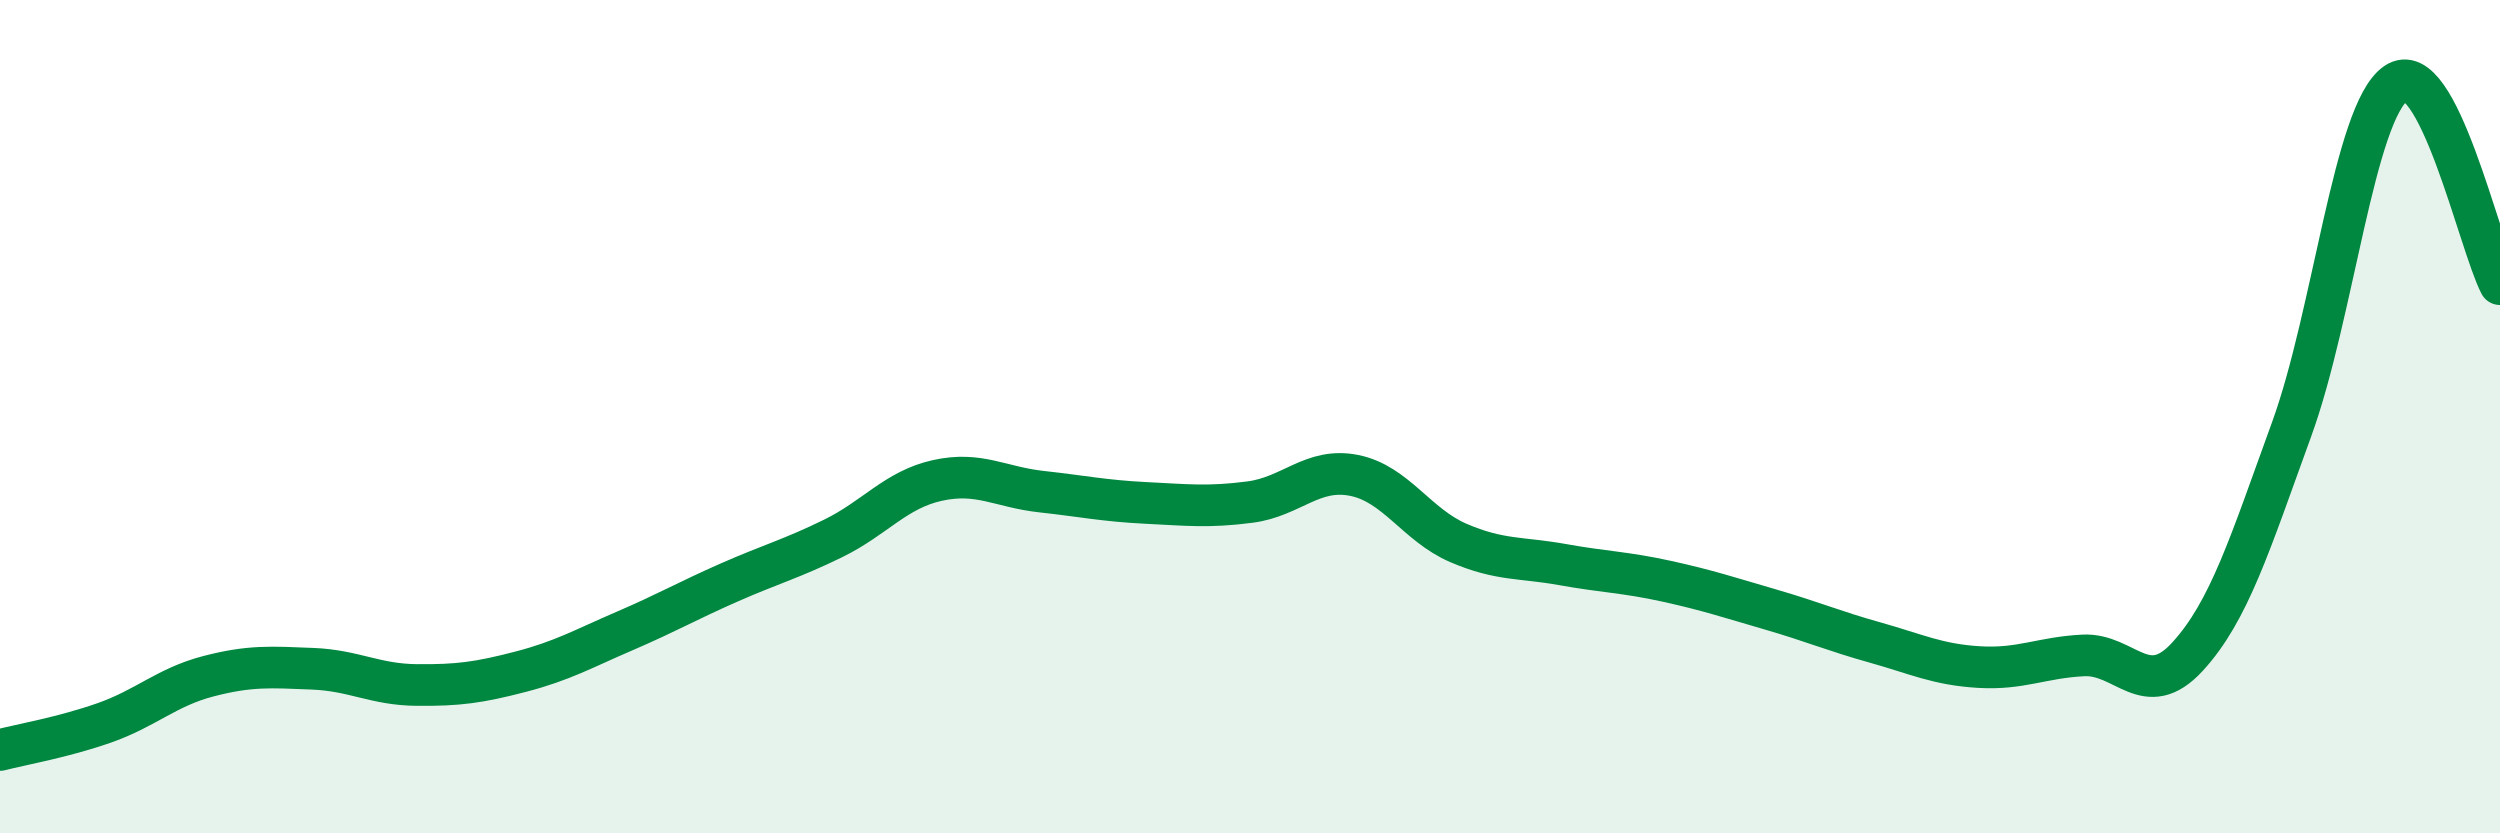
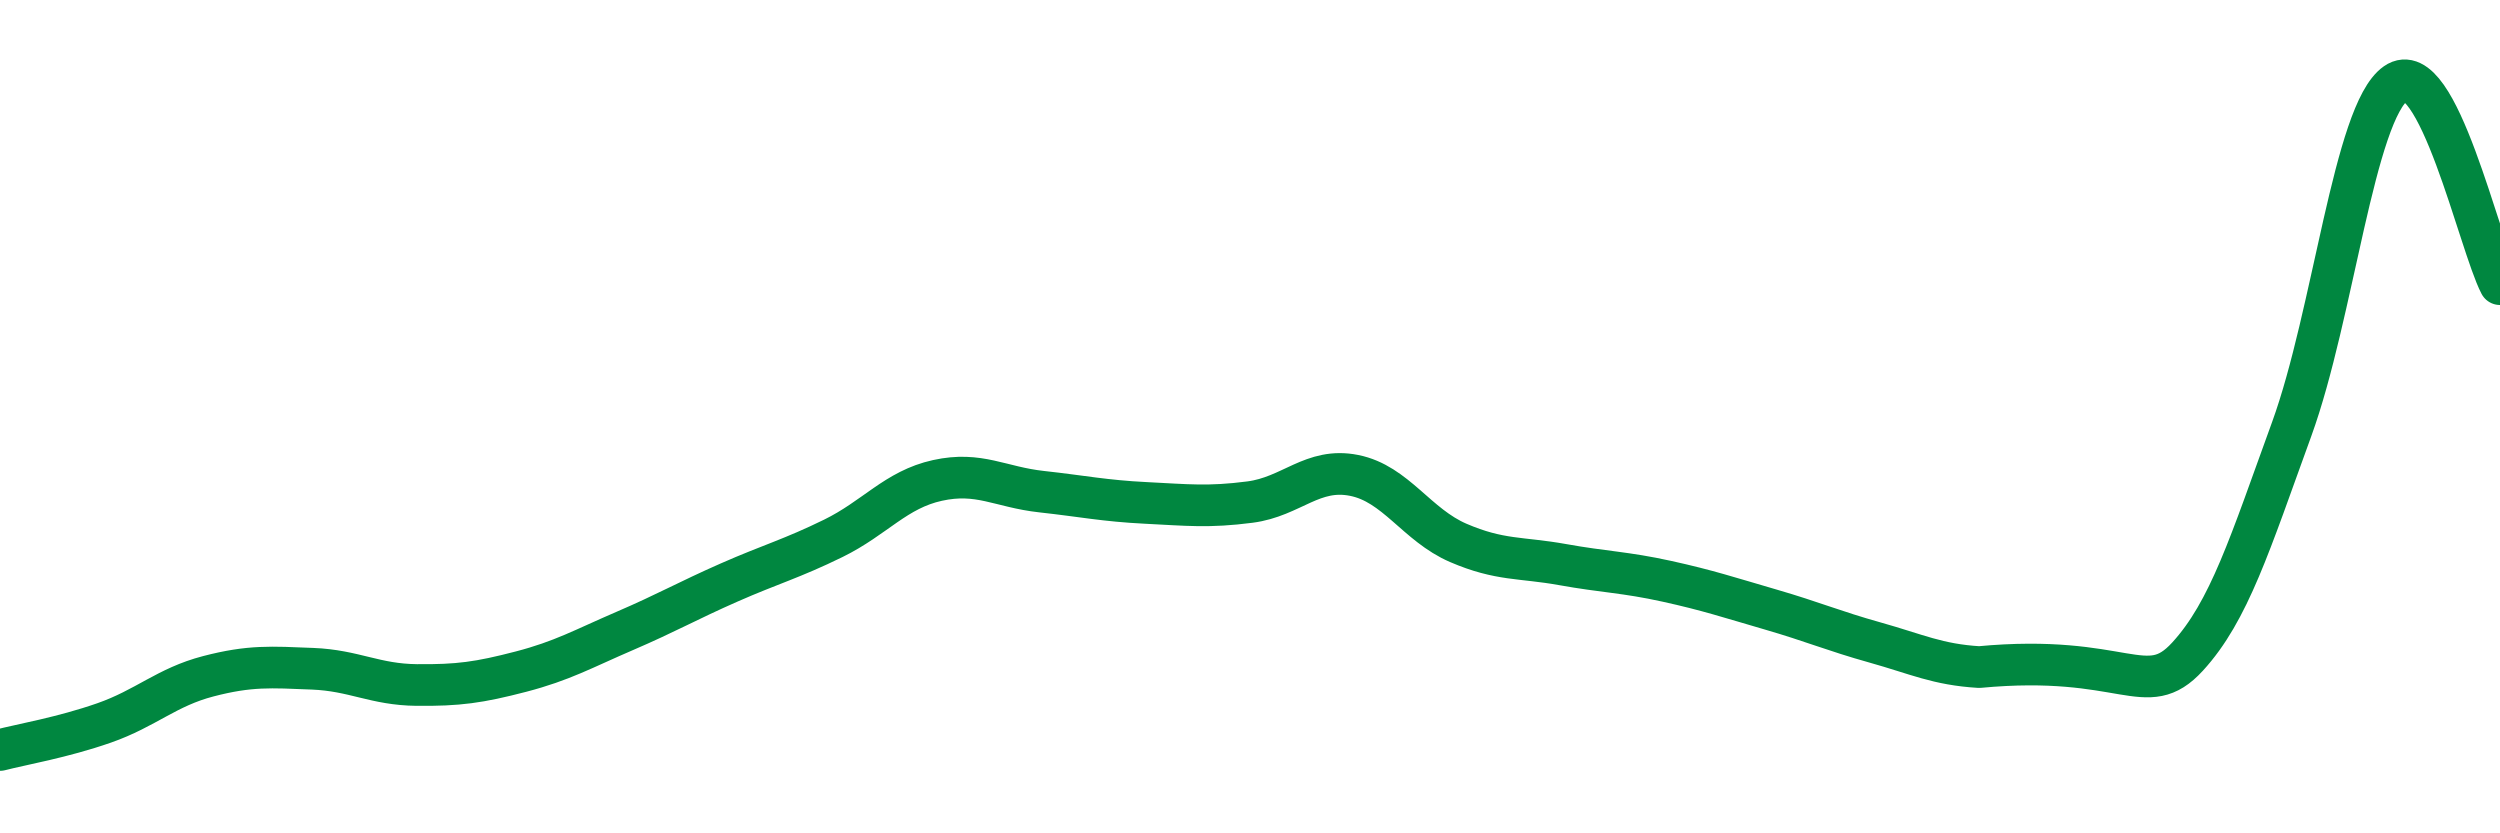
<svg xmlns="http://www.w3.org/2000/svg" width="60" height="20" viewBox="0 0 60 20">
-   <path d="M 0,18 C 0.5,17.87 1.5,17.7 2.5,17.35 C 3.5,17 4,16.49 5,16.23 C 6,15.97 6.5,16.01 7.5,16.05 C 8.5,16.09 9,16.43 10,16.44 C 11,16.45 11.5,16.38 12.5,16.12 C 13.5,15.86 14,15.57 15,15.14 C 16,14.71 16.5,14.42 17.5,13.98 C 18.5,13.54 19,13.41 20,12.92 C 21,12.43 21.5,11.75 22.5,11.53 C 23.5,11.31 24,11.69 25,11.8 C 26,11.91 26.5,12.02 27.5,12.07 C 28.5,12.12 29,12.18 30,12.05 C 31,11.92 31.5,11.21 32.5,11.41 C 33.5,11.61 34,12.6 35,13.03 C 36,13.46 36.5,13.37 37.5,13.55 C 38.5,13.73 39,13.73 40,13.95 C 41,14.17 41.5,14.34 42.5,14.63 C 43.5,14.92 44,15.14 45,15.42 C 46,15.7 46.5,15.95 47.5,16.01 C 48.5,16.07 49,15.78 50,15.73 C 51,15.68 51.5,16.85 52.5,15.76 C 53.5,14.67 54,13.05 55,10.3 C 56,7.55 56.5,2.7 57.5,2 C 58.5,1.3 59.5,5.86 60,6.82L60 20L0 20Z" fill="#008740" opacity="0.1" stroke-linecap="round" stroke-linejoin="round" />
-   <path d="M 0,18 C 0.5,17.87 1.5,17.7 2.5,17.35 C 3.5,17 4,16.49 5,16.23 C 6,15.97 6.5,16.01 7.5,16.05 C 8.5,16.09 9,16.43 10,16.44 C 11,16.45 11.5,16.38 12.5,16.12 C 13.5,15.86 14,15.57 15,15.14 C 16,14.71 16.5,14.42 17.5,13.98 C 18.5,13.54 19,13.41 20,12.92 C 21,12.43 21.5,11.75 22.5,11.53 C 23.5,11.31 24,11.69 25,11.8 C 26,11.91 26.5,12.02 27.5,12.07 C 28.5,12.12 29,12.18 30,12.05 C 31,11.92 31.5,11.21 32.5,11.41 C 33.5,11.61 34,12.6 35,13.03 C 36,13.46 36.5,13.37 37.5,13.55 C 38.5,13.73 39,13.73 40,13.95 C 41,14.17 41.5,14.34 42.5,14.63 C 43.5,14.92 44,15.14 45,15.42 C 46,15.7 46.5,15.95 47.5,16.01 C 48.5,16.07 49,15.78 50,15.73 C 51,15.68 51.5,16.85 52.5,15.76 C 53.5,14.67 54,13.05 55,10.3 C 56,7.55 56.5,2.7 57.5,2 C 58.5,1.3 59.5,5.86 60,6.82" stroke="#008740" stroke-width="1" fill="none" stroke-linecap="round" stroke-linejoin="round" />
+   <path d="M 0,18 C 0.5,17.87 1.5,17.7 2.5,17.35 C 3.5,17 4,16.49 5,16.23 C 6,15.97 6.5,16.01 7.5,16.05 C 8.5,16.09 9,16.43 10,16.44 C 11,16.45 11.5,16.38 12.5,16.12 C 13.5,15.86 14,15.57 15,15.14 C 16,14.71 16.5,14.42 17.5,13.98 C 18.5,13.54 19,13.41 20,12.92 C 21,12.43 21.5,11.75 22.5,11.53 C 23.5,11.31 24,11.69 25,11.8 C 26,11.91 26.5,12.02 27.5,12.07 C 28.5,12.12 29,12.18 30,12.05 C 31,11.92 31.5,11.21 32.5,11.41 C 33.5,11.61 34,12.6 35,13.03 C 36,13.46 36.5,13.37 37.5,13.55 C 38.5,13.73 39,13.73 40,13.95 C 41,14.17 41.5,14.34 42.5,14.63 C 43.5,14.92 44,15.14 45,15.42 C 46,15.7 46.5,15.95 47.5,16.01 C 51,15.68 51.5,16.85 52.5,15.76 C 53.5,14.67 54,13.05 55,10.3 C 56,7.55 56.5,2.7 57.5,2 C 58.5,1.3 59.5,5.86 60,6.82" stroke="#008740" stroke-width="1" fill="none" stroke-linecap="round" stroke-linejoin="round" />
</svg>